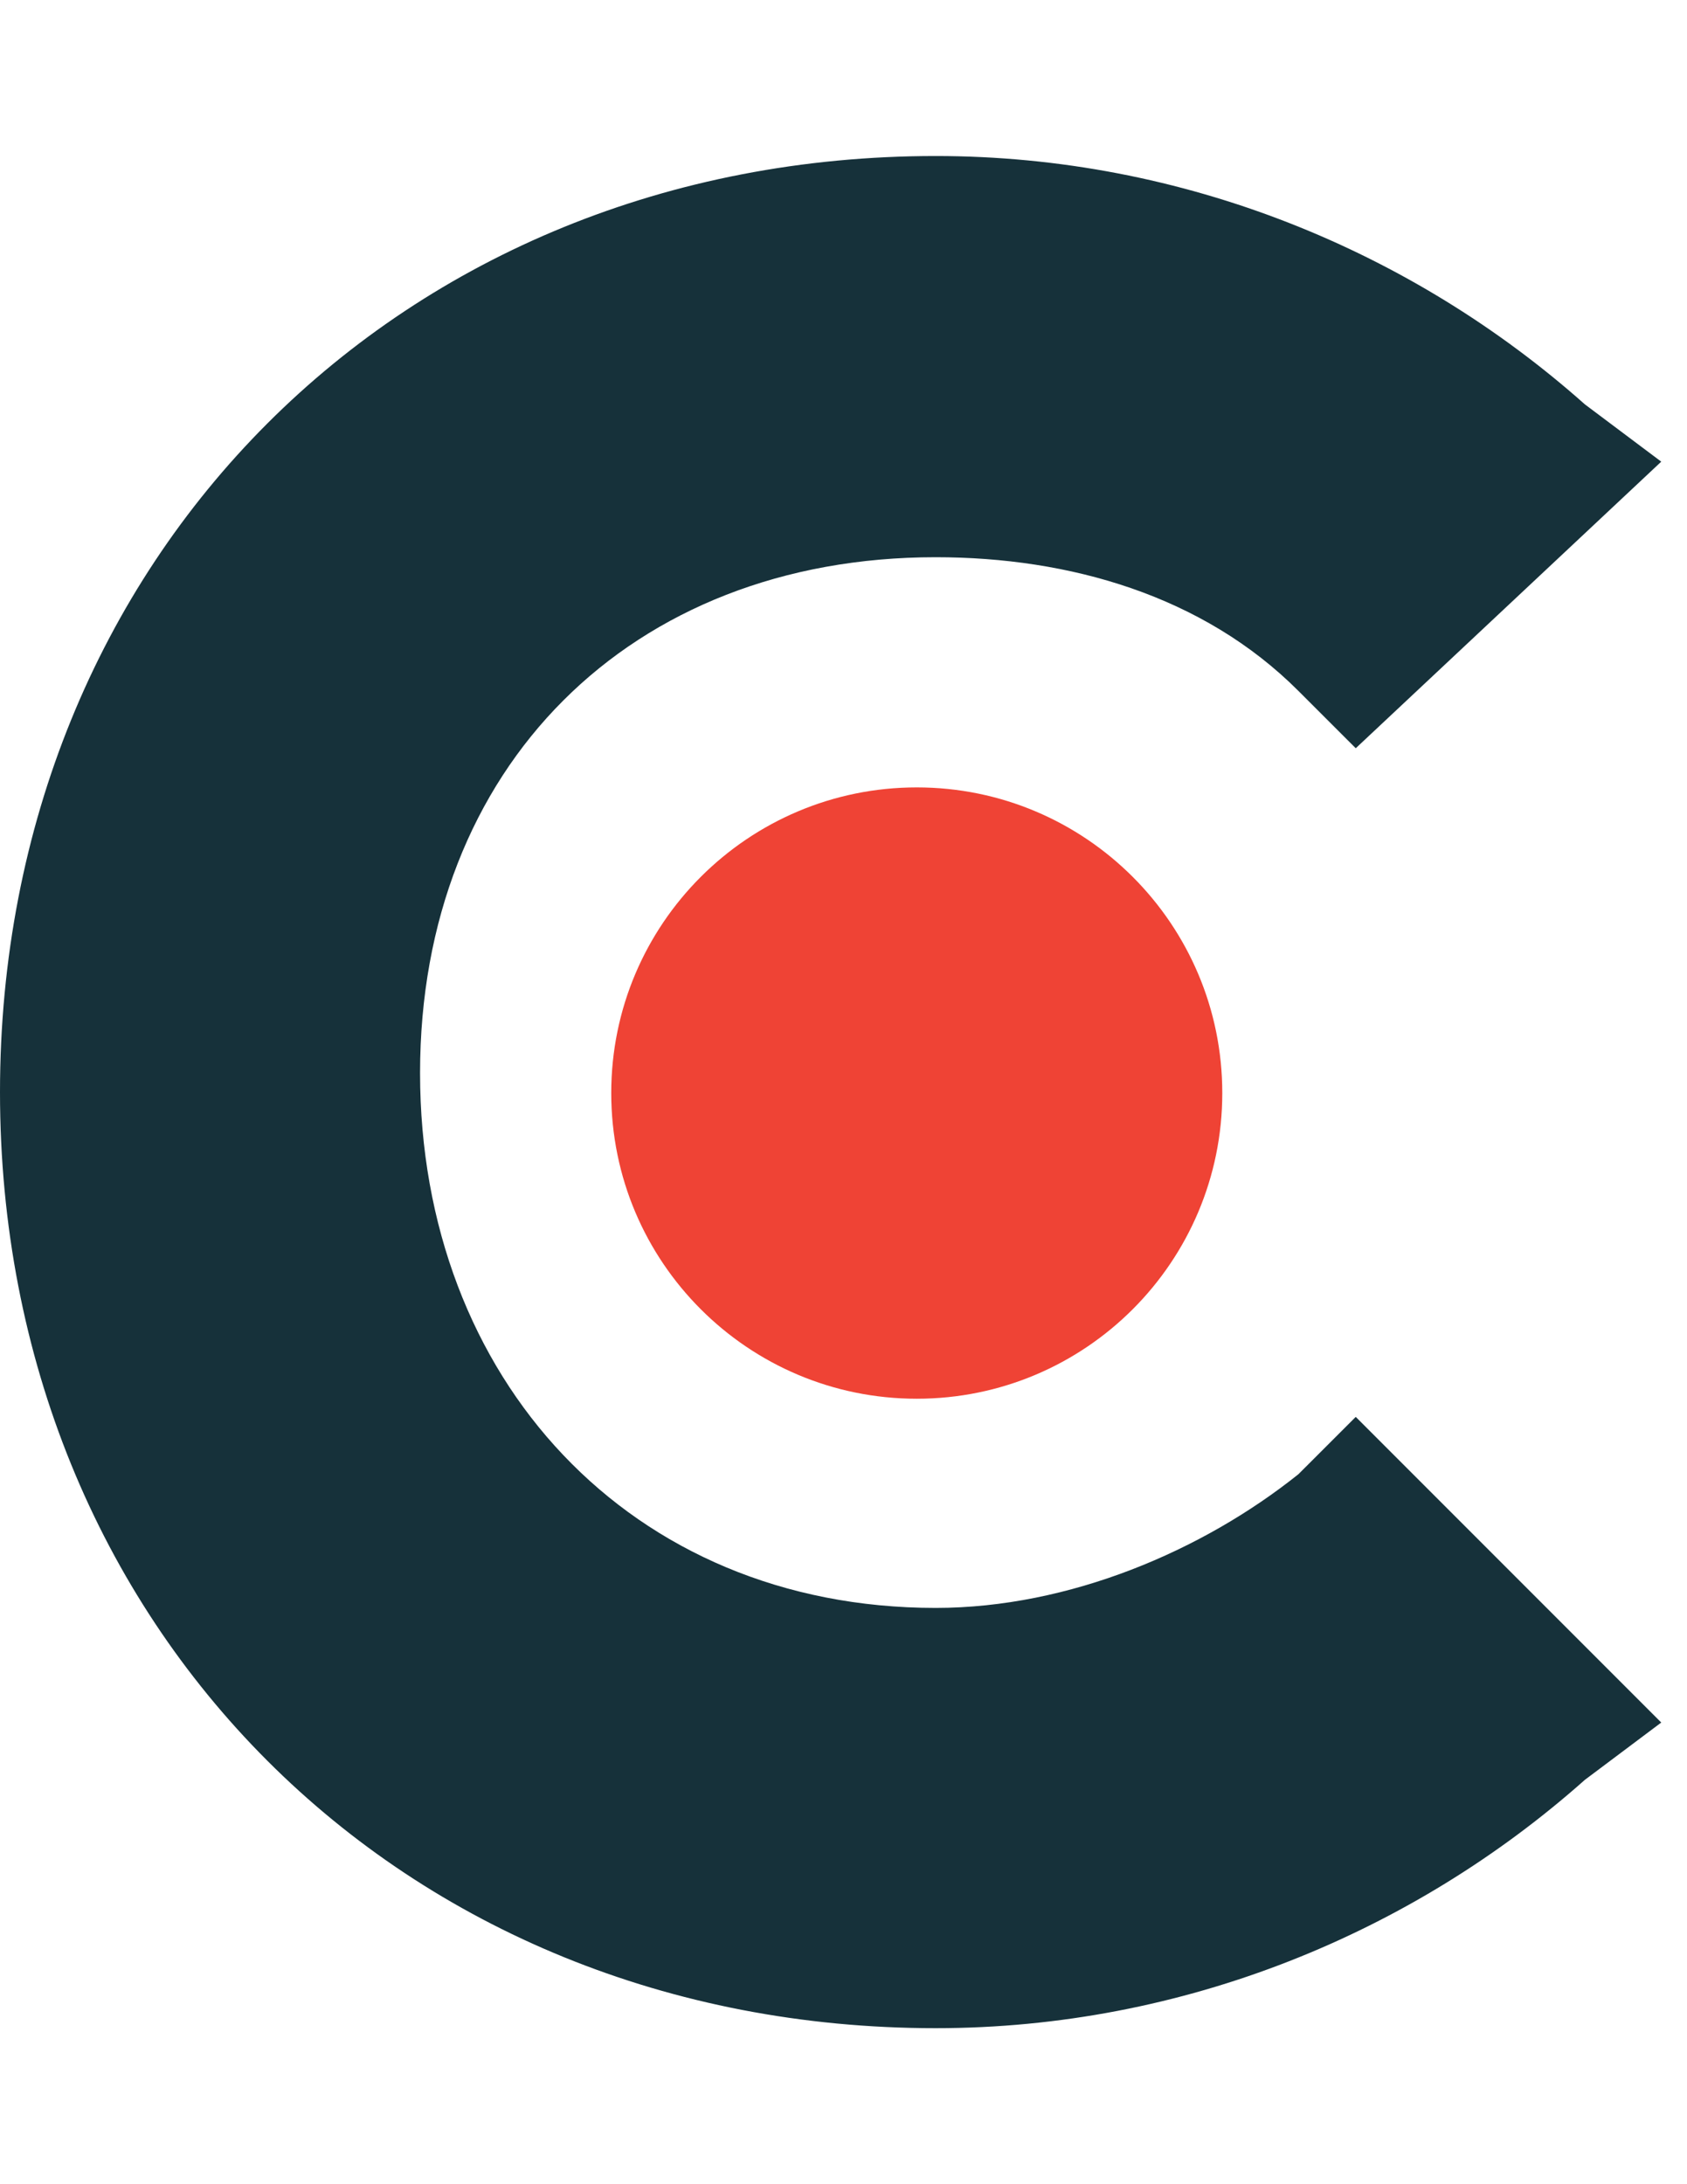
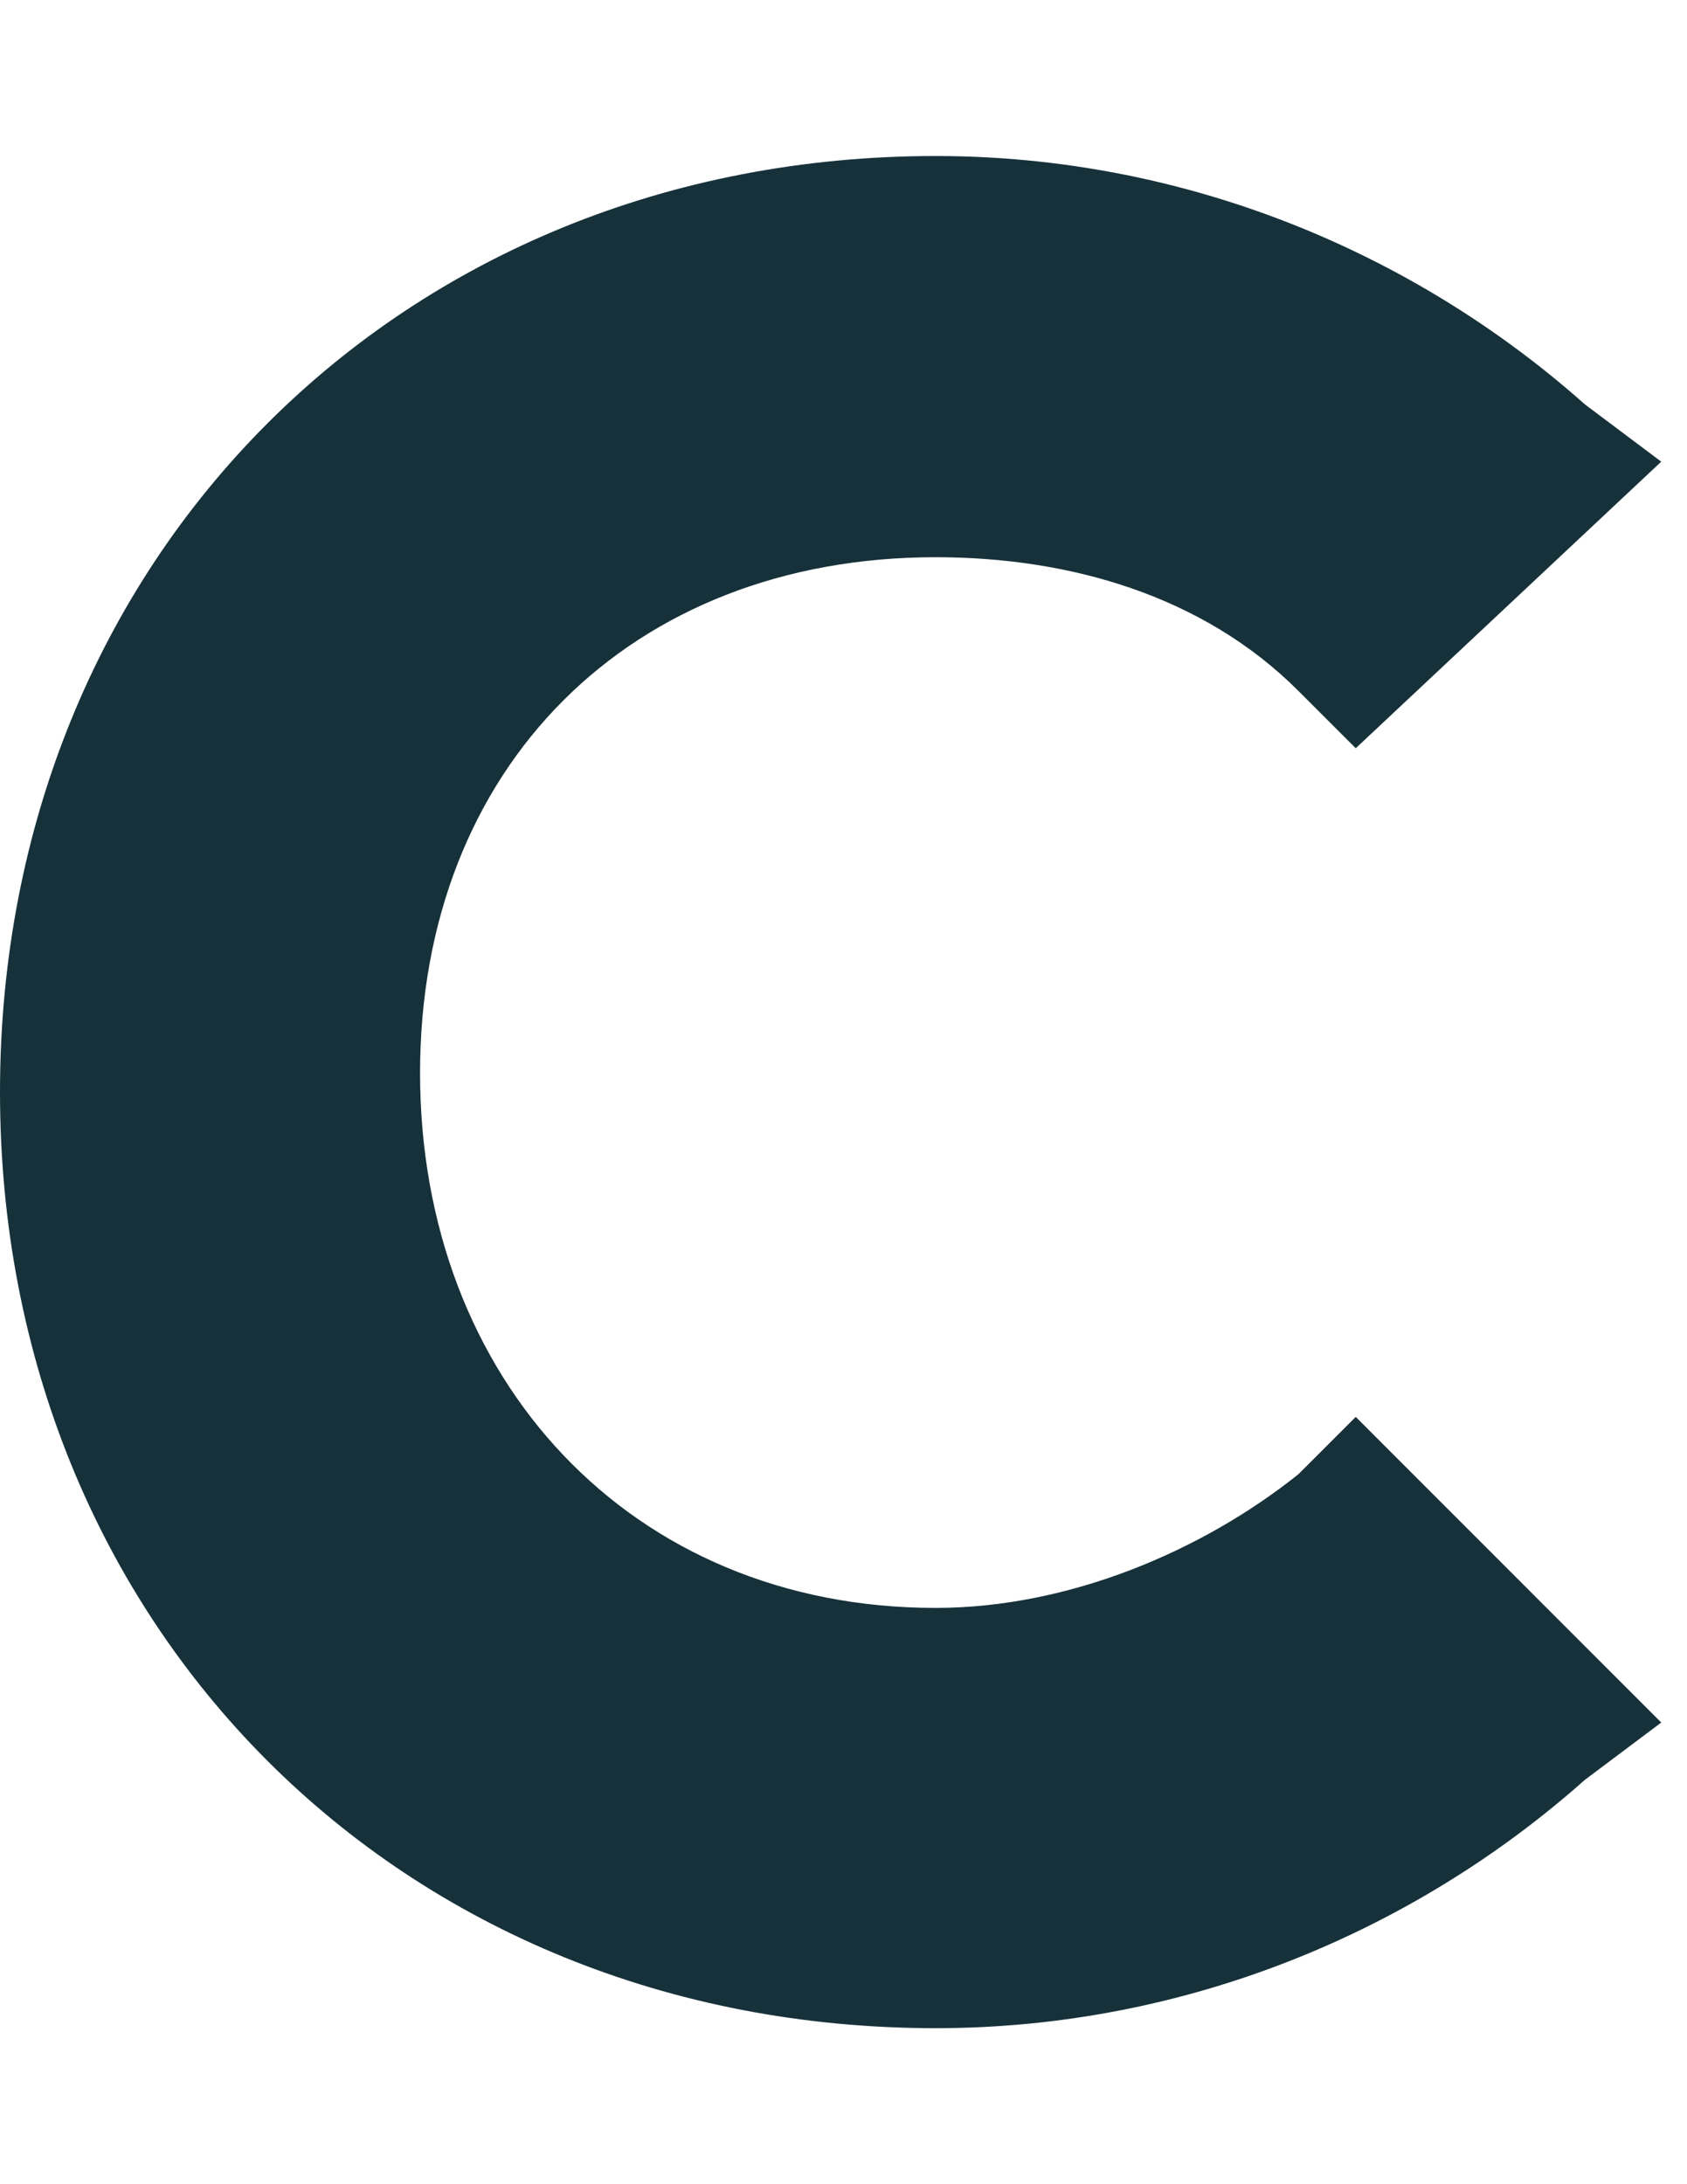
<svg xmlns="http://www.w3.org/2000/svg" width="34" height="44" viewBox="0 0 34 44" fill="none">
  <path d="M26.169 29.697C24.245 31.236 21.551 32.391 18.857 32.391C12.7 32.391 8.466 27.773 8.466 21.615C8.466 15.458 12.7 11.225 18.857 11.225C21.551 11.225 24.245 11.994 26.169 13.919L27.324 15.073L33.481 9.3L31.942 8.146C28.478 5.067 23.86 3.143 18.857 3.143C8.082 3.143 0 11.225 0 22C0 32.776 8.082 40.857 18.857 40.857C23.86 40.857 28.478 38.933 31.942 35.854L33.481 34.7L27.324 28.543L26.169 29.697Z" fill="#16313A" />
-   <path d="M18.477 28.177C21.877 28.177 24.634 25.42 24.634 22.019C24.634 18.619 21.877 15.862 18.477 15.862C15.076 15.862 12.319 18.619 12.319 22.019C12.319 25.42 15.076 28.177 18.477 28.177Z" fill="#EF4335" />
</svg>